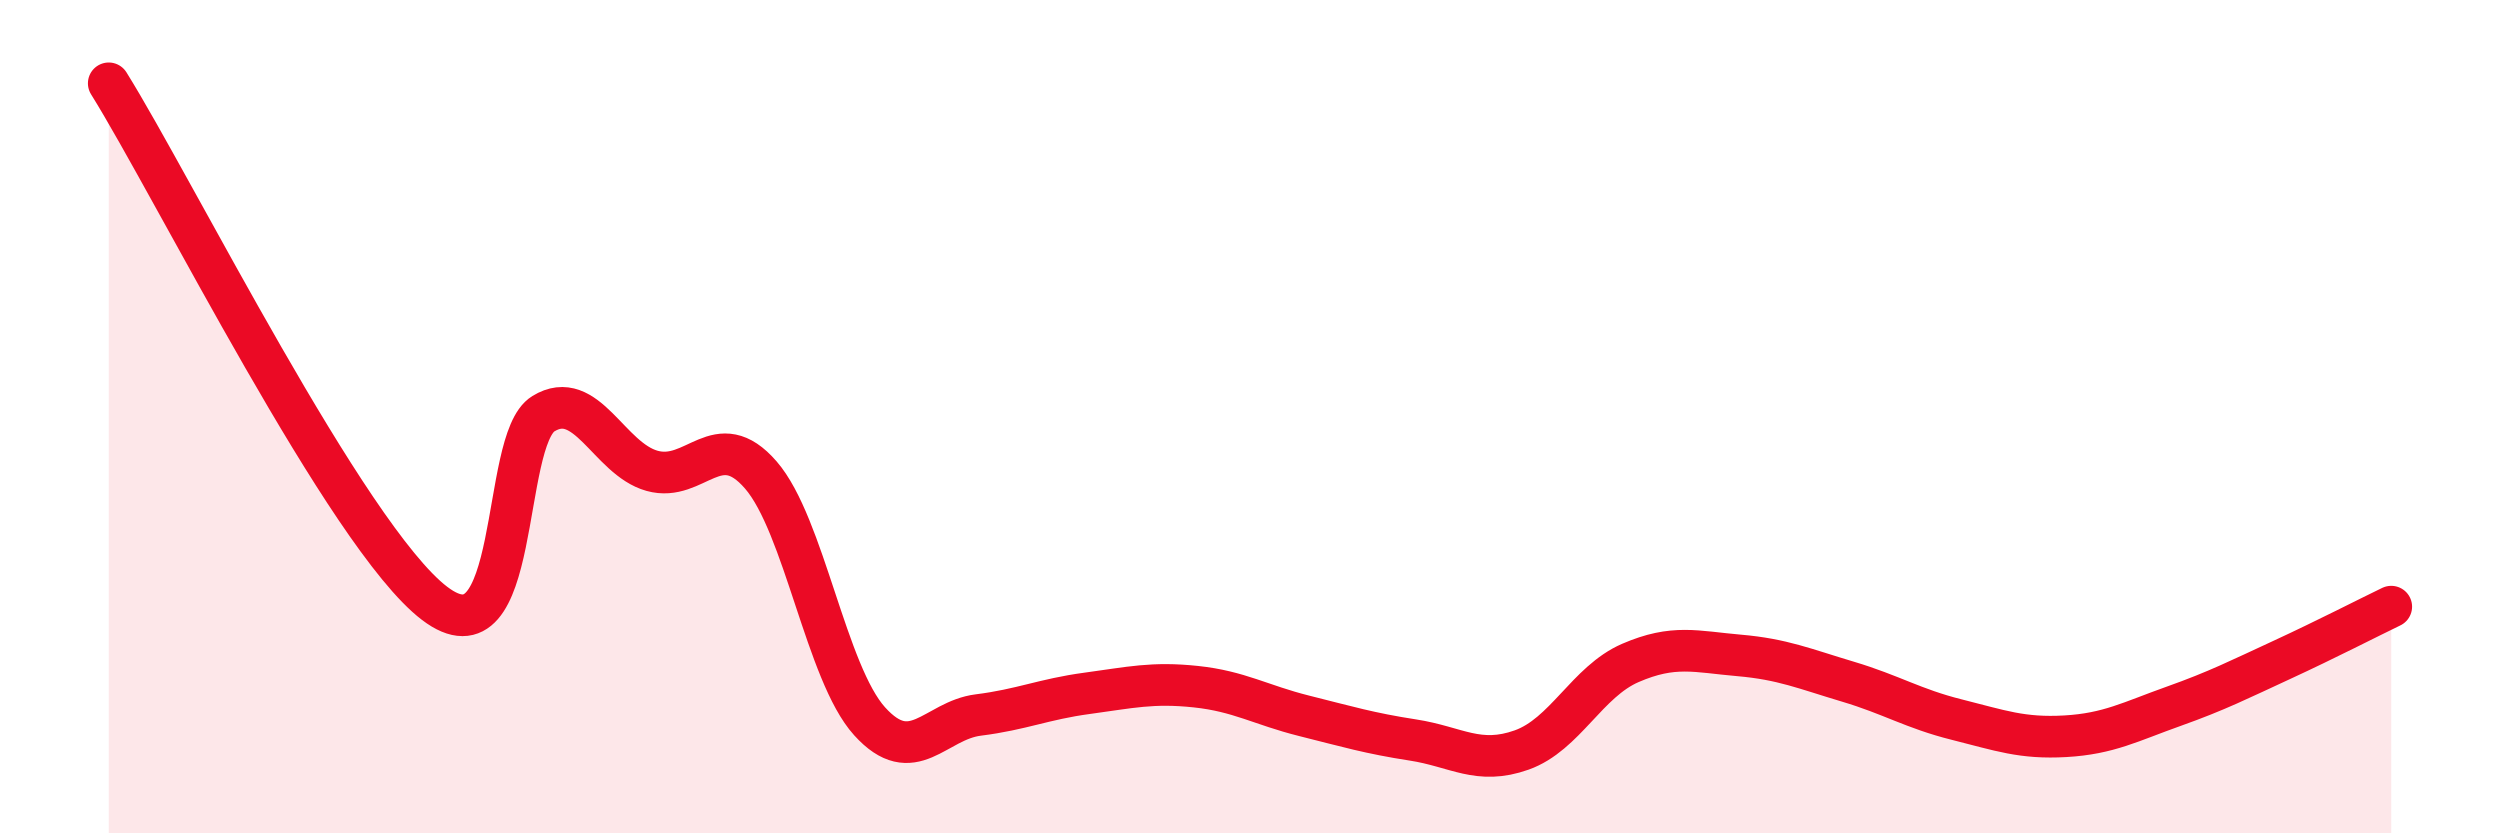
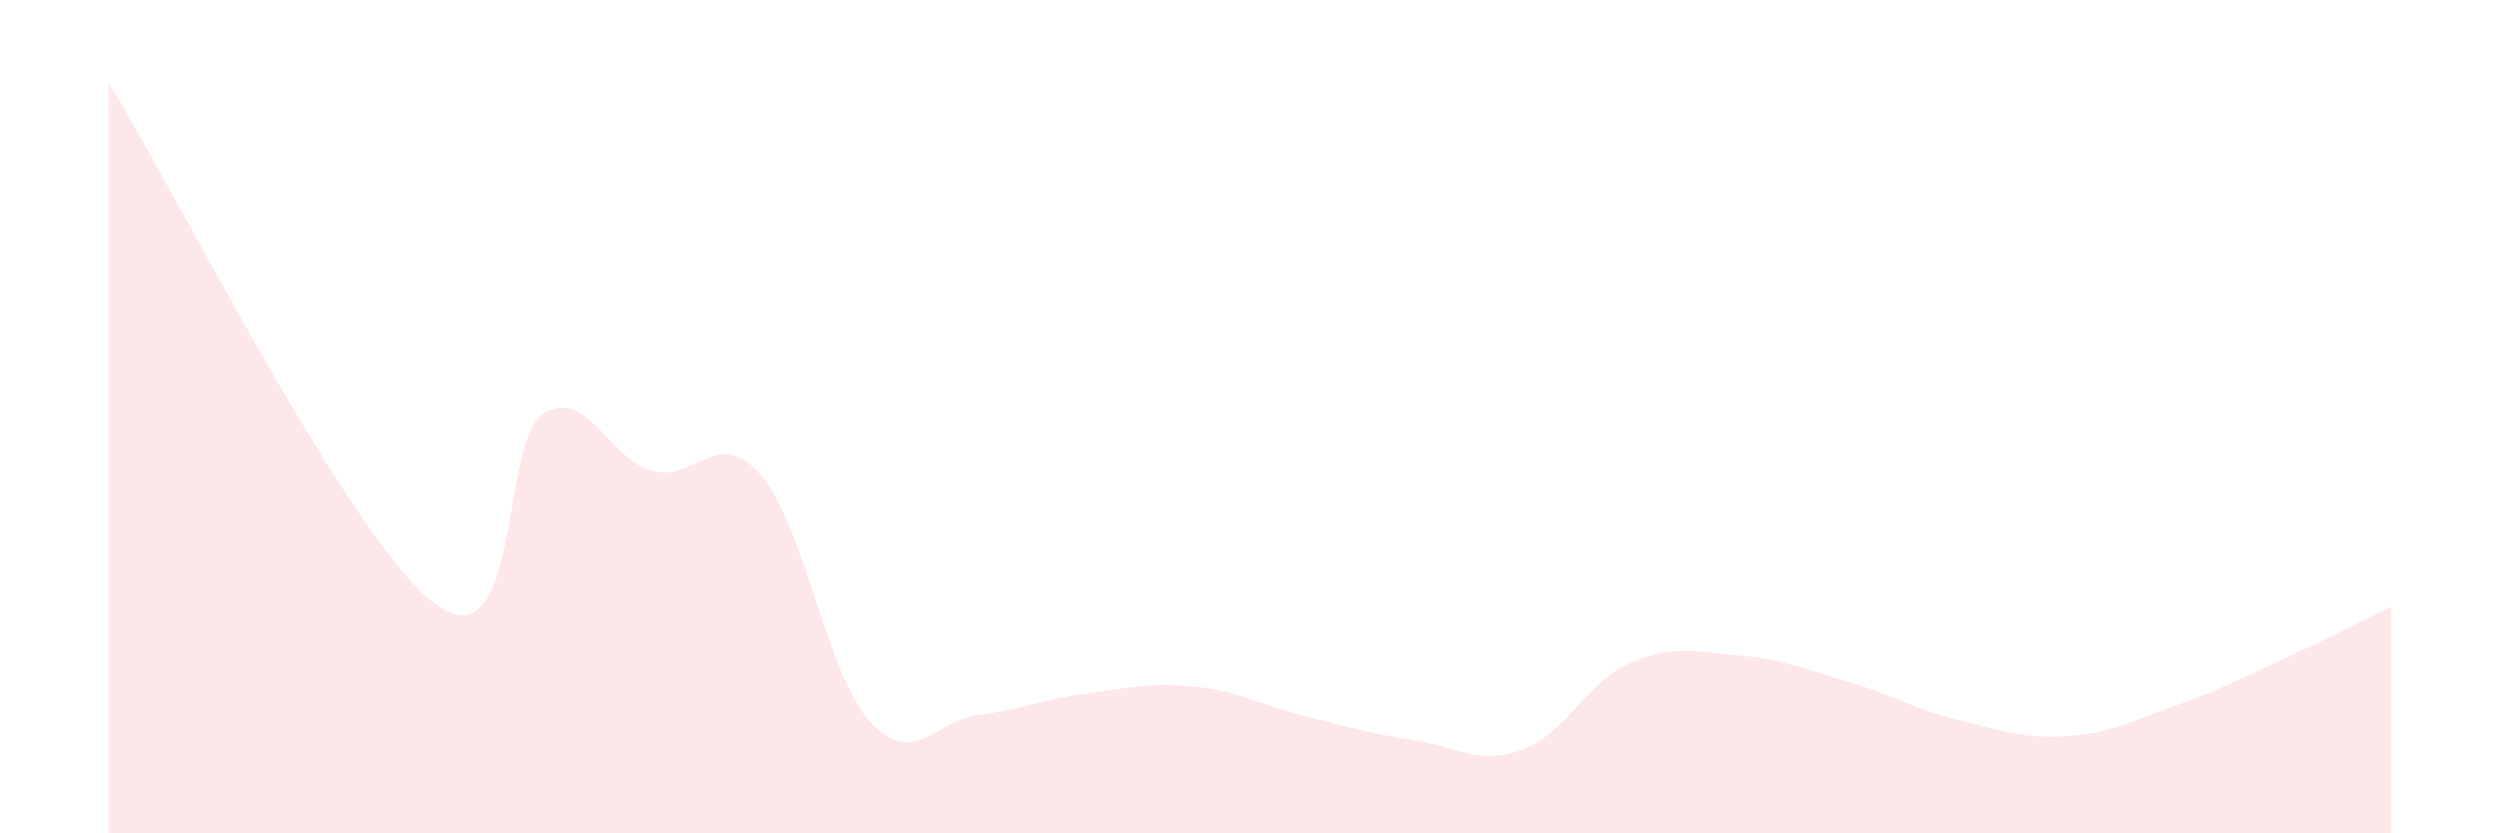
<svg xmlns="http://www.w3.org/2000/svg" width="60" height="20" viewBox="0 0 60 20">
  <path d="M 2.61,2 C 4.17,4.5 8.34,12.89 10.43,14.48 C 12.52,16.07 12,10.57 13.04,9.93 C 14.08,9.29 14.61,11.01 15.65,11.3 C 16.69,11.59 17.22,10.2 18.26,11.4 C 19.3,12.6 19.83,16.16 20.87,17.31 C 21.91,18.46 22.44,17.29 23.48,17.16 C 24.52,17.03 25.05,16.78 26.09,16.64 C 27.13,16.5 27.66,16.37 28.7,16.48 C 29.74,16.59 30.26,16.92 31.3,17.18 C 32.34,17.44 32.87,17.6 33.91,17.76 C 34.95,17.92 35.48,18.37 36.52,18 C 37.56,17.63 38.09,16.36 39.13,15.91 C 40.17,15.46 40.7,15.64 41.74,15.73 C 42.78,15.82 43.31,16.05 44.35,16.36 C 45.39,16.67 45.92,17.01 46.96,17.27 C 48,17.53 48.53,17.73 49.57,17.67 C 50.61,17.61 51.13,17.32 52.17,16.95 C 53.21,16.58 53.74,16.31 54.78,15.83 C 55.82,15.35 56.87,14.81 57.39,14.56L57.39 20L2.61 20Z" fill="#EB0A25" opacity="0.1" stroke-linecap="round" stroke-linejoin="round" />
-   <path d="M 2.61,2 C 4.17,4.5 8.34,12.89 10.43,14.48 C 12.52,16.07 12,10.57 13.04,9.93 C 14.08,9.29 14.61,11.01 15.65,11.3 C 16.69,11.59 17.22,10.2 18.26,11.4 C 19.3,12.6 19.83,16.16 20.87,17.31 C 21.91,18.46 22.44,17.29 23.48,17.16 C 24.52,17.03 25.05,16.78 26.09,16.64 C 27.13,16.5 27.66,16.37 28.7,16.48 C 29.74,16.59 30.26,16.92 31.3,17.18 C 32.34,17.44 32.87,17.6 33.91,17.76 C 34.95,17.92 35.48,18.37 36.52,18 C 37.56,17.63 38.09,16.36 39.13,15.91 C 40.17,15.46 40.7,15.64 41.74,15.73 C 42.78,15.82 43.31,16.05 44.35,16.36 C 45.39,16.67 45.92,17.01 46.96,17.27 C 48,17.53 48.53,17.73 49.57,17.67 C 50.61,17.61 51.13,17.32 52.17,16.95 C 53.21,16.58 53.74,16.31 54.78,15.83 C 55.82,15.35 56.87,14.81 57.39,14.56" stroke="#EB0A25" stroke-width="1" fill="none" stroke-linecap="round" stroke-linejoin="round" />
</svg>